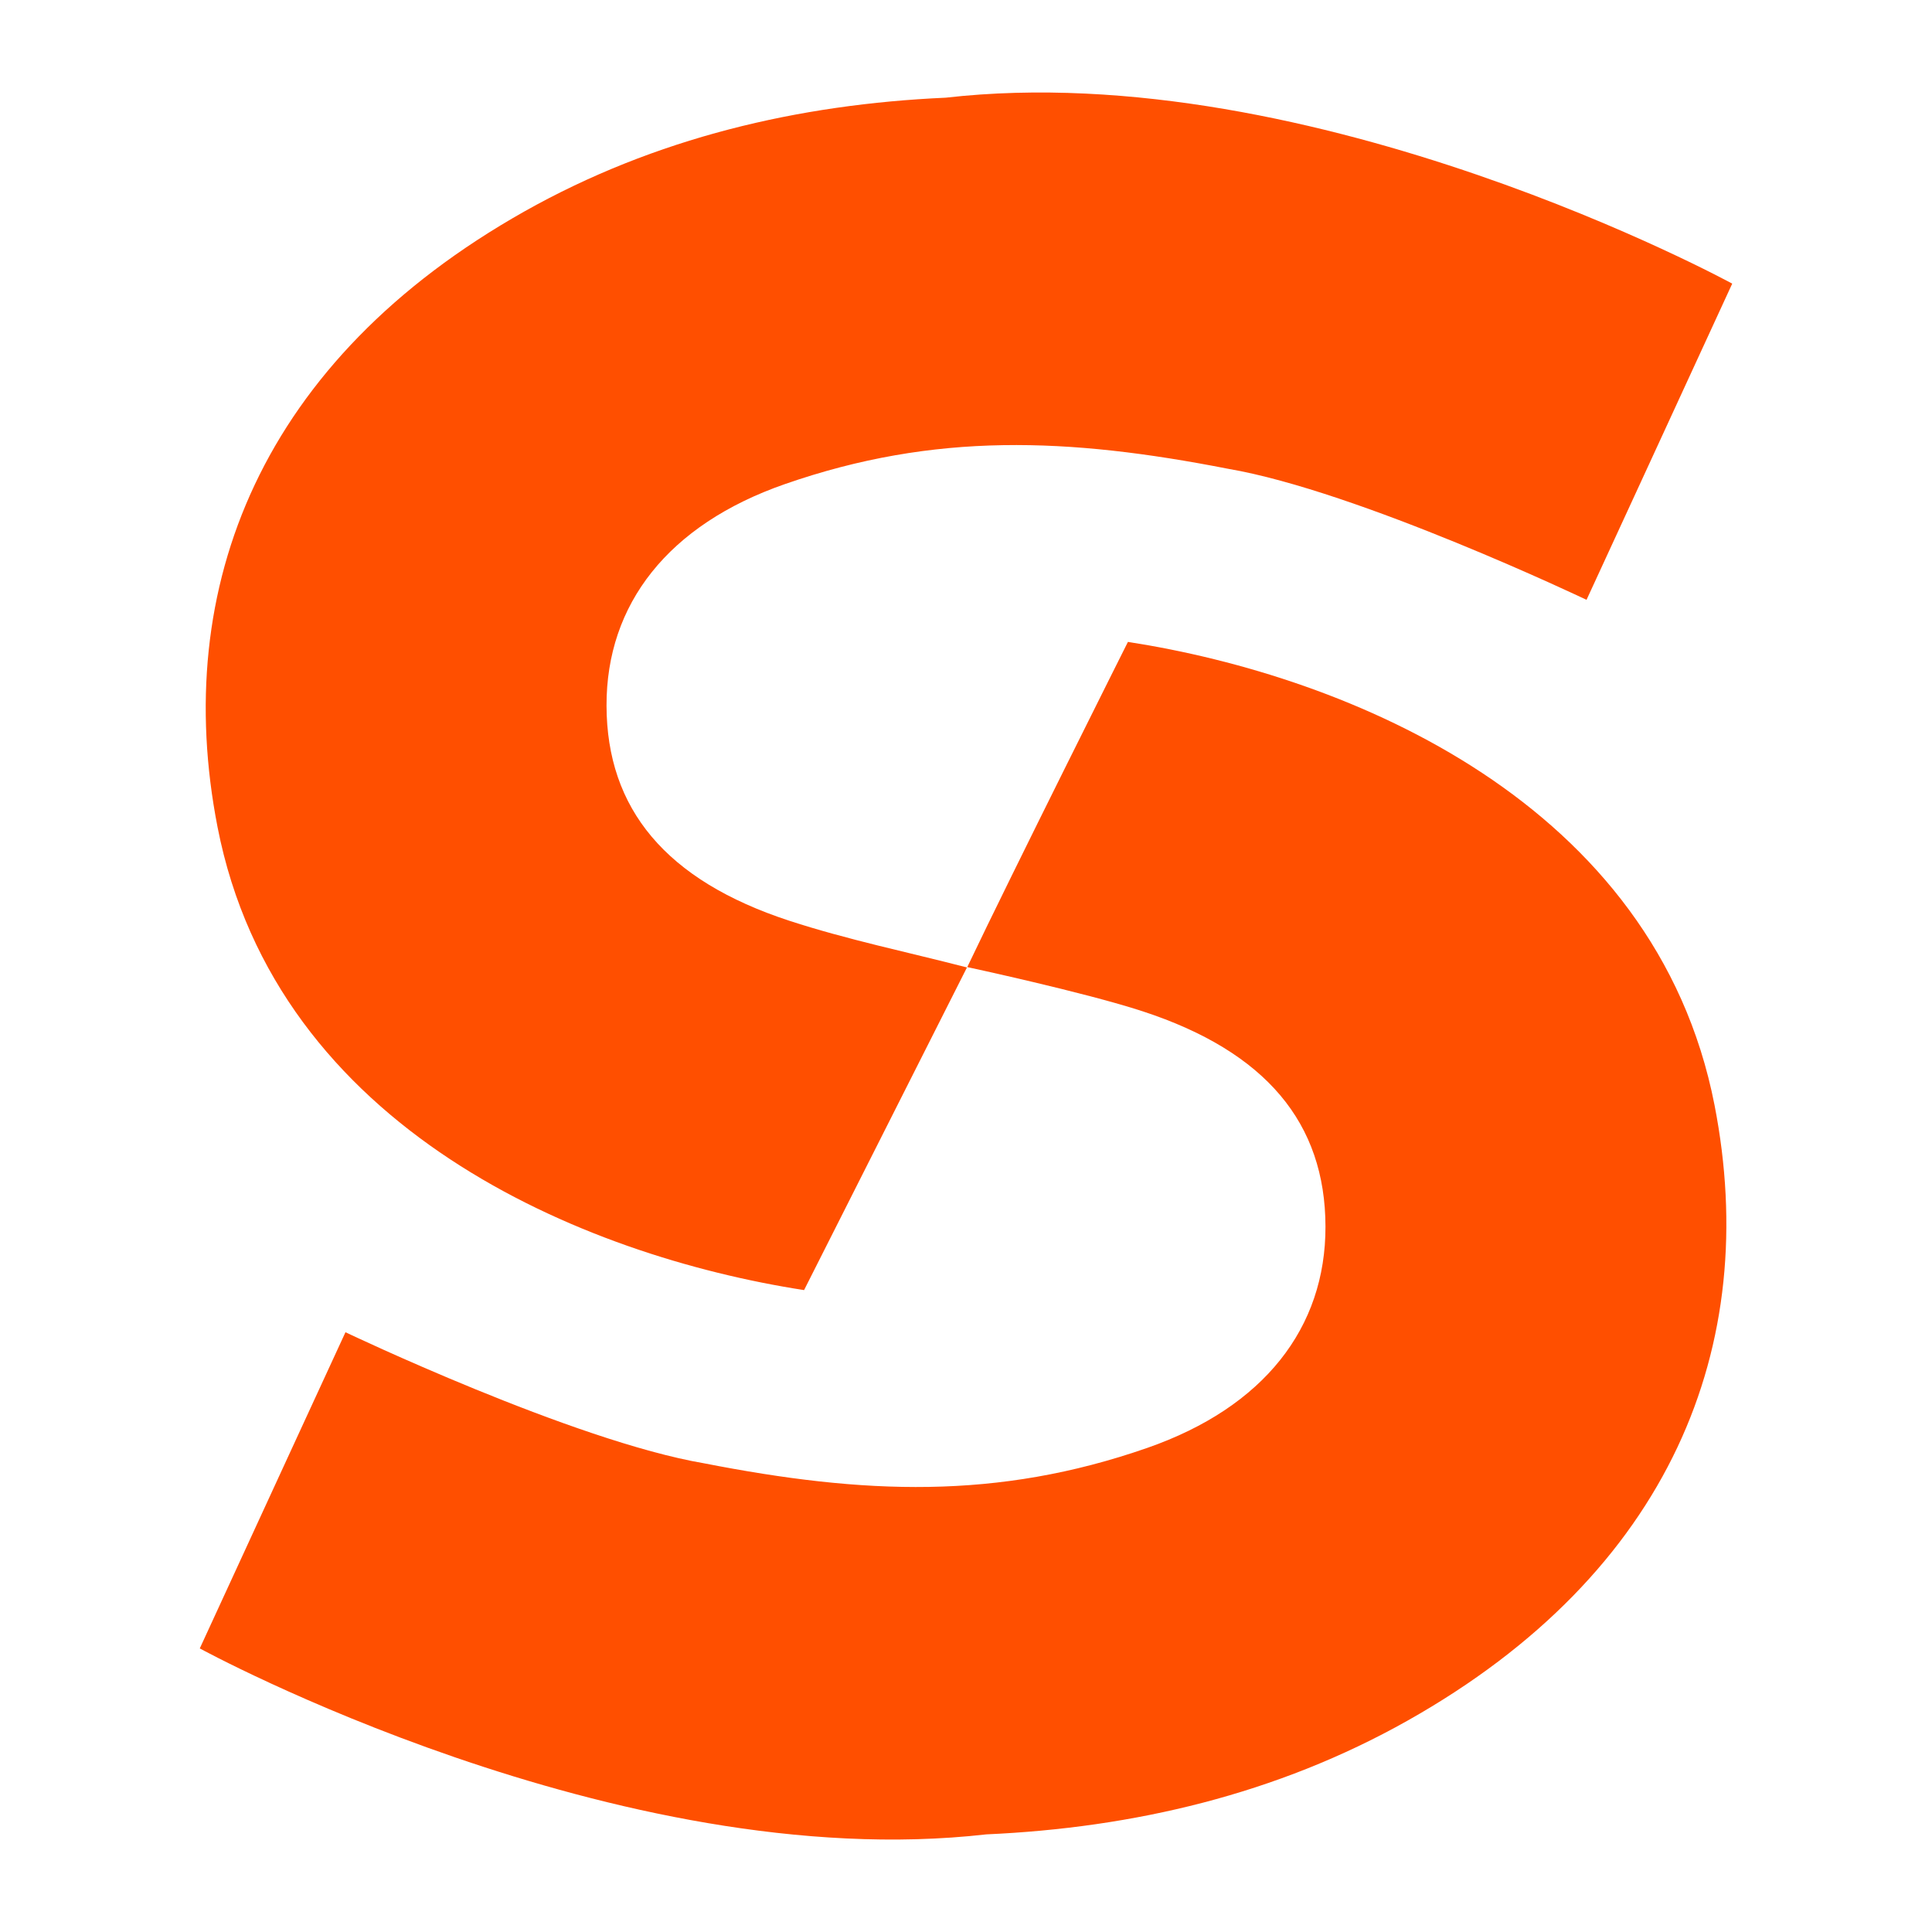
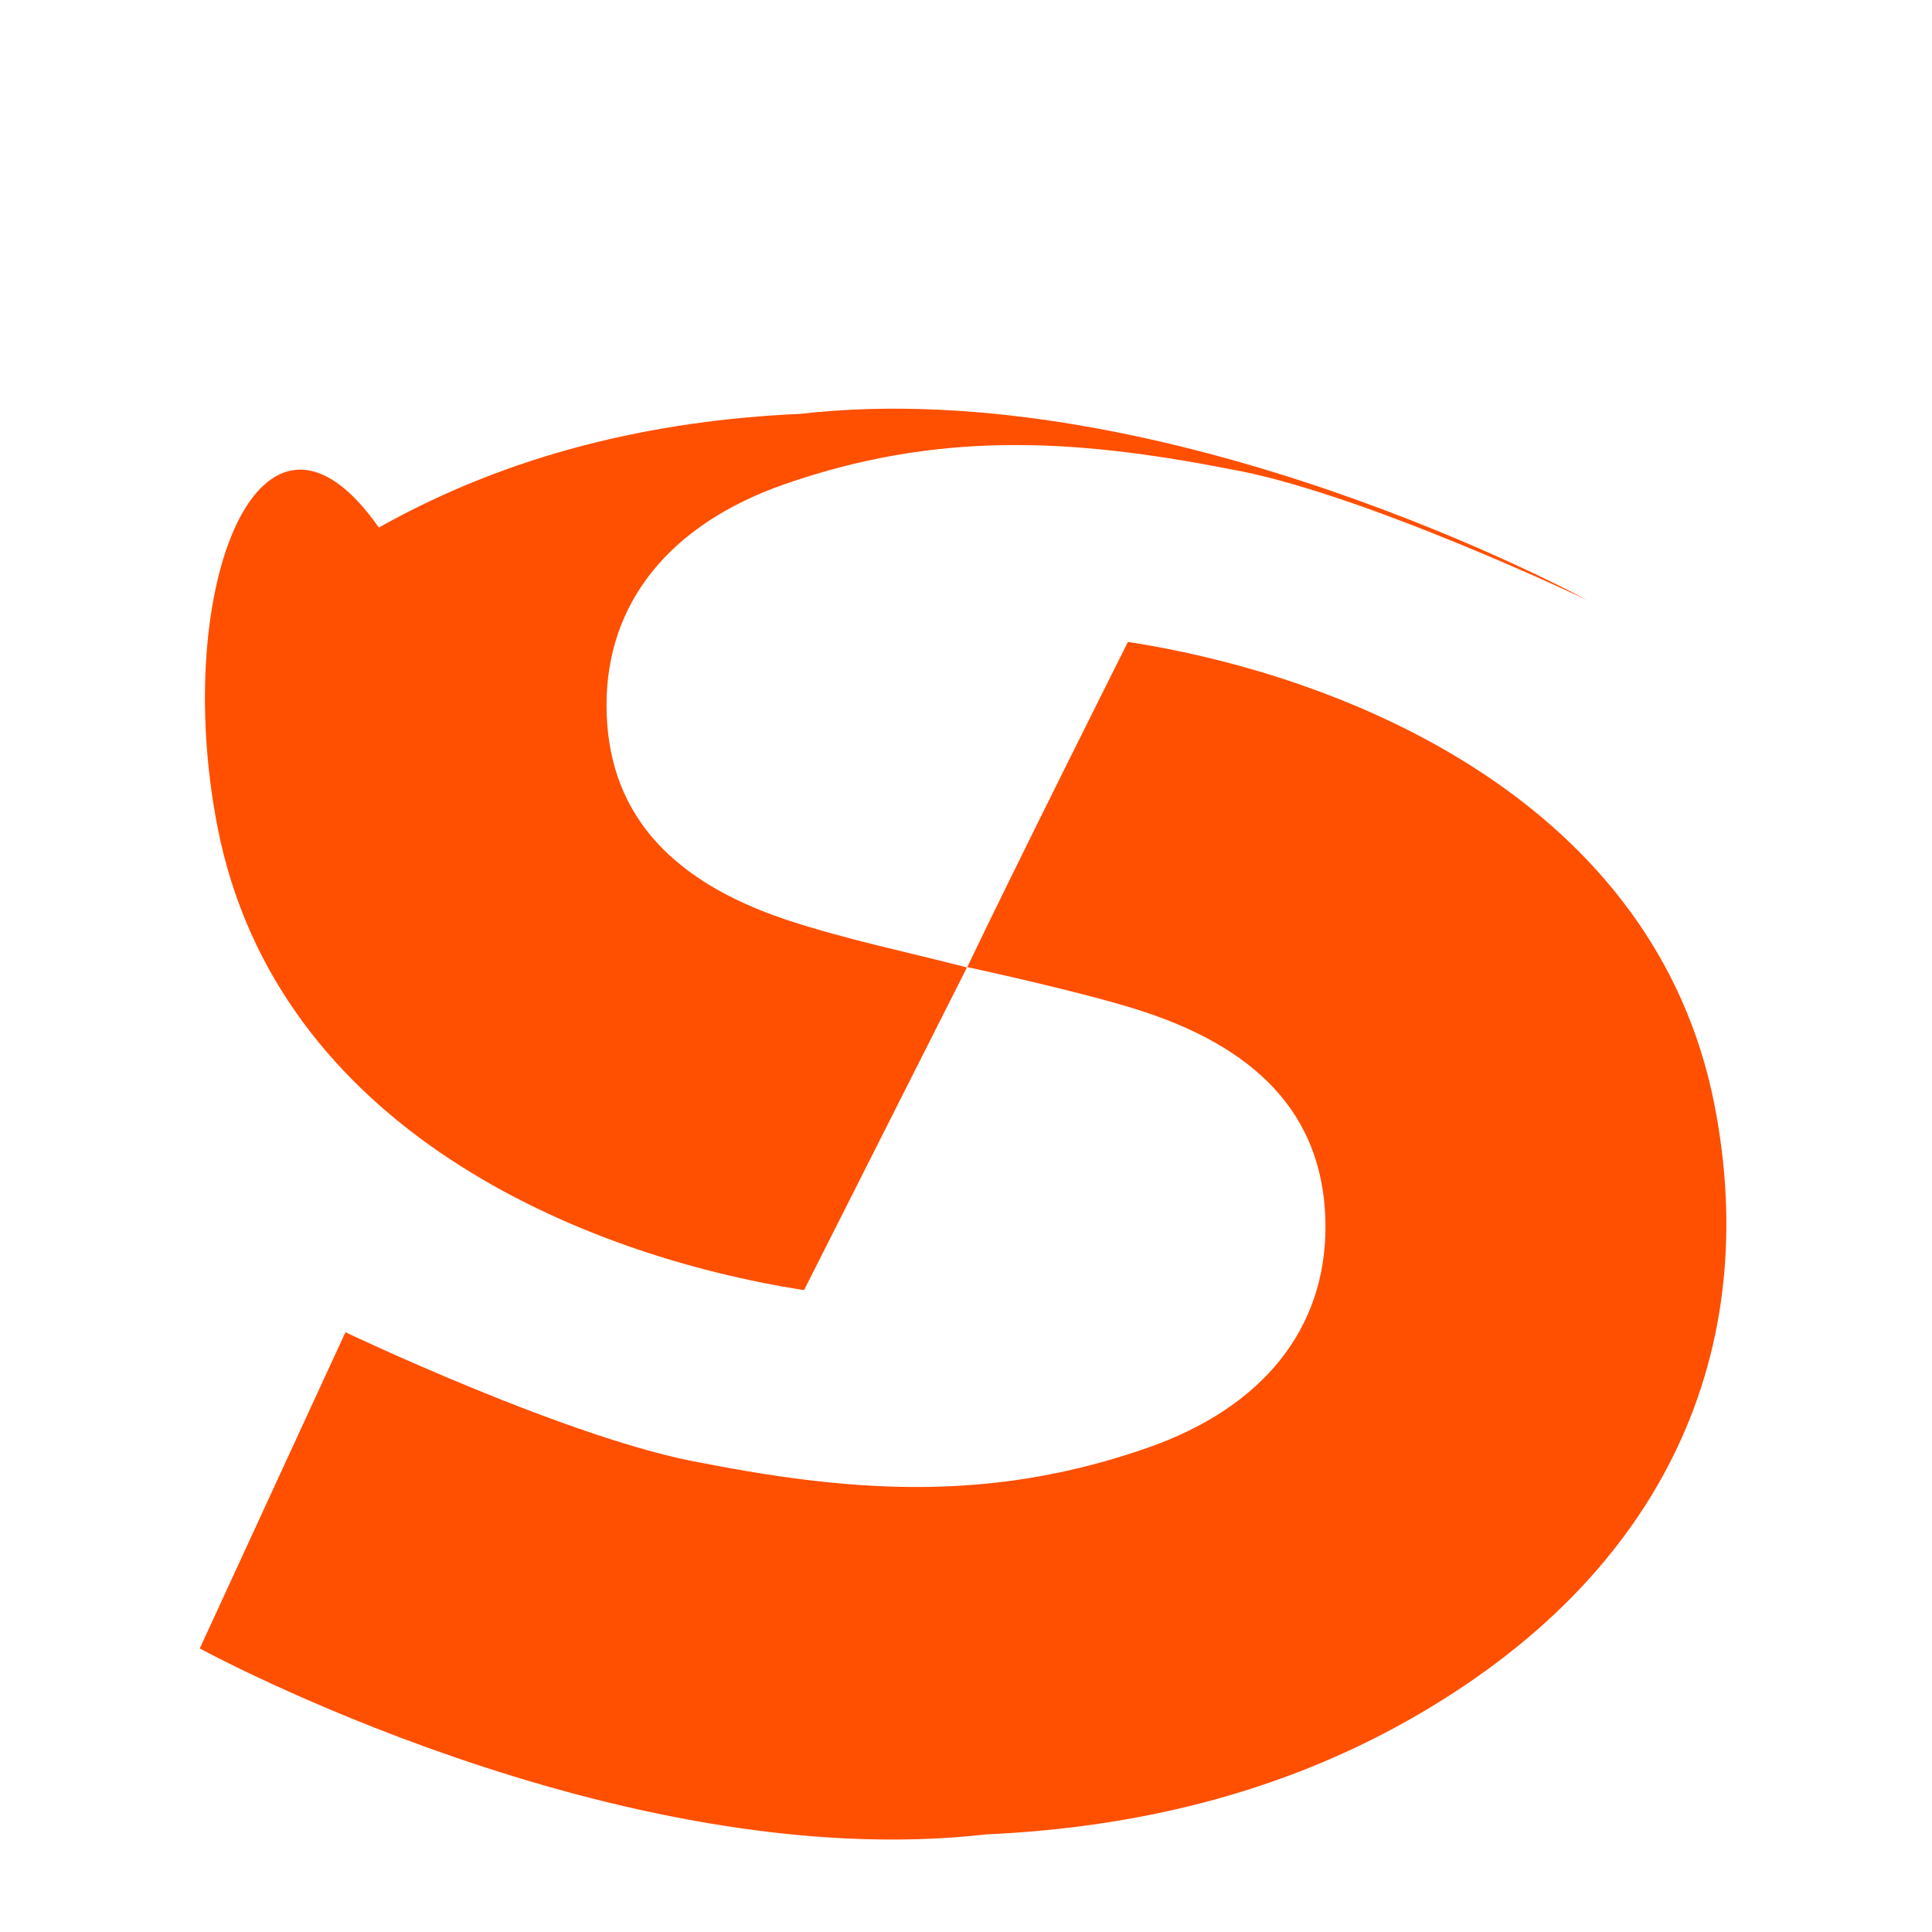
<svg xmlns="http://www.w3.org/2000/svg" version="1.1" x="0px" y="0px" viewBox="0 0 32 32" style="enable-background:new 0 0 32 32;" xml:space="preserve">
-   <path style="fill:#FF4F00;" d="M18.682,10.632c0,0-1.903,3.796-2.661,5.386c0,0,1.942,0.417,2.904,0.732  c2.049,0.67,3.025,1.856,3.029,3.564c0.004,1.679-1.02,2.995-2.952,3.668c-2.487,0.866-4.701,0.771-7.34,0.255  c-2.161-0.368-5.94-2.171-5.94-2.171s-1.593,3.454-2.413,5.237c0,0,6.912,3.777,13.027,3.08c2.438-0.109,4.81-0.664,6.976-1.883  c4.362-2.455,5.863-6.215,5.086-10.196C27.419,13.291,22.346,11.199,18.682,10.632z M13.318,21.368l2.698-5.344  c-0.981-0.254-1.979-0.459-2.941-0.773c-2.049-0.67-3.025-1.856-3.029-3.564c-0.004-1.679,1.02-2.995,2.952-3.668  c2.487-0.866,4.701-0.771,7.34-0.255c2.161,0.368,5.94,2.171,5.94,2.171s1.593-3.454,2.413-5.237c0,0-6.912-3.777-13.027-3.08  c-2.438,0.109-4.81,0.664-6.976,1.883C4.328,5.957,2.827,9.717,3.603,13.698C4.581,18.709,9.654,20.801,13.318,21.368z" />
+   <path style="fill:#FF4F00;" d="M18.682,10.632c0,0-1.903,3.796-2.661,5.386c0,0,1.942,0.417,2.904,0.732  c2.049,0.67,3.025,1.856,3.029,3.564c0.004,1.679-1.02,2.995-2.952,3.668c-2.487,0.866-4.701,0.771-7.34,0.255  c-2.161-0.368-5.94-2.171-5.94-2.171s-1.593,3.454-2.413,5.237c0,0,6.912,3.777,13.027,3.08c2.438-0.109,4.81-0.664,6.976-1.883  c4.362-2.455,5.863-6.215,5.086-10.196C27.419,13.291,22.346,11.199,18.682,10.632z M13.318,21.368l2.698-5.344  c-0.981-0.254-1.979-0.459-2.941-0.773c-2.049-0.67-3.025-1.856-3.029-3.564c-0.004-1.679,1.02-2.995,2.952-3.668  c2.487-0.866,4.701-0.771,7.34-0.255c2.161,0.368,5.94,2.171,5.94,2.171c0,0-6.912-3.777-13.027-3.08  c-2.438,0.109-4.81,0.664-6.976,1.883C4.328,5.957,2.827,9.717,3.603,13.698C4.581,18.709,9.654,20.801,13.318,21.368z" />
</svg>